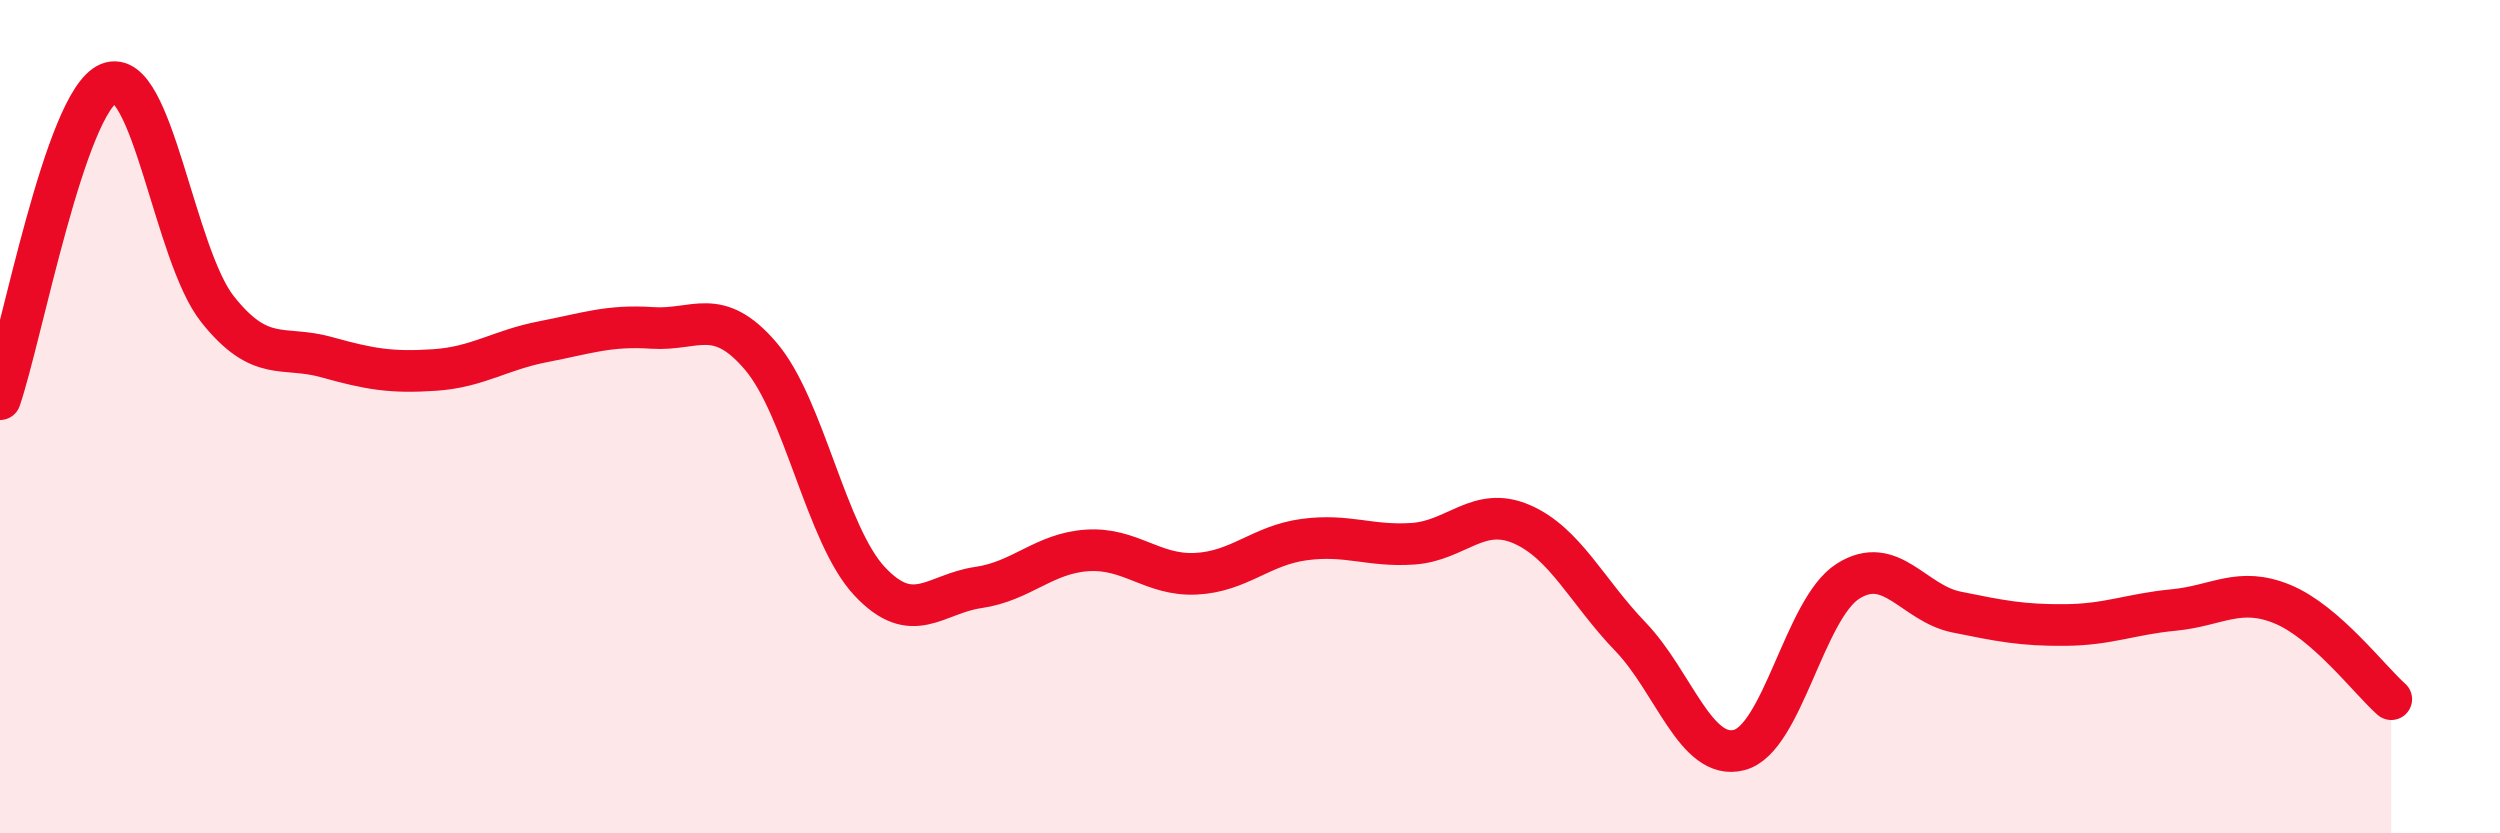
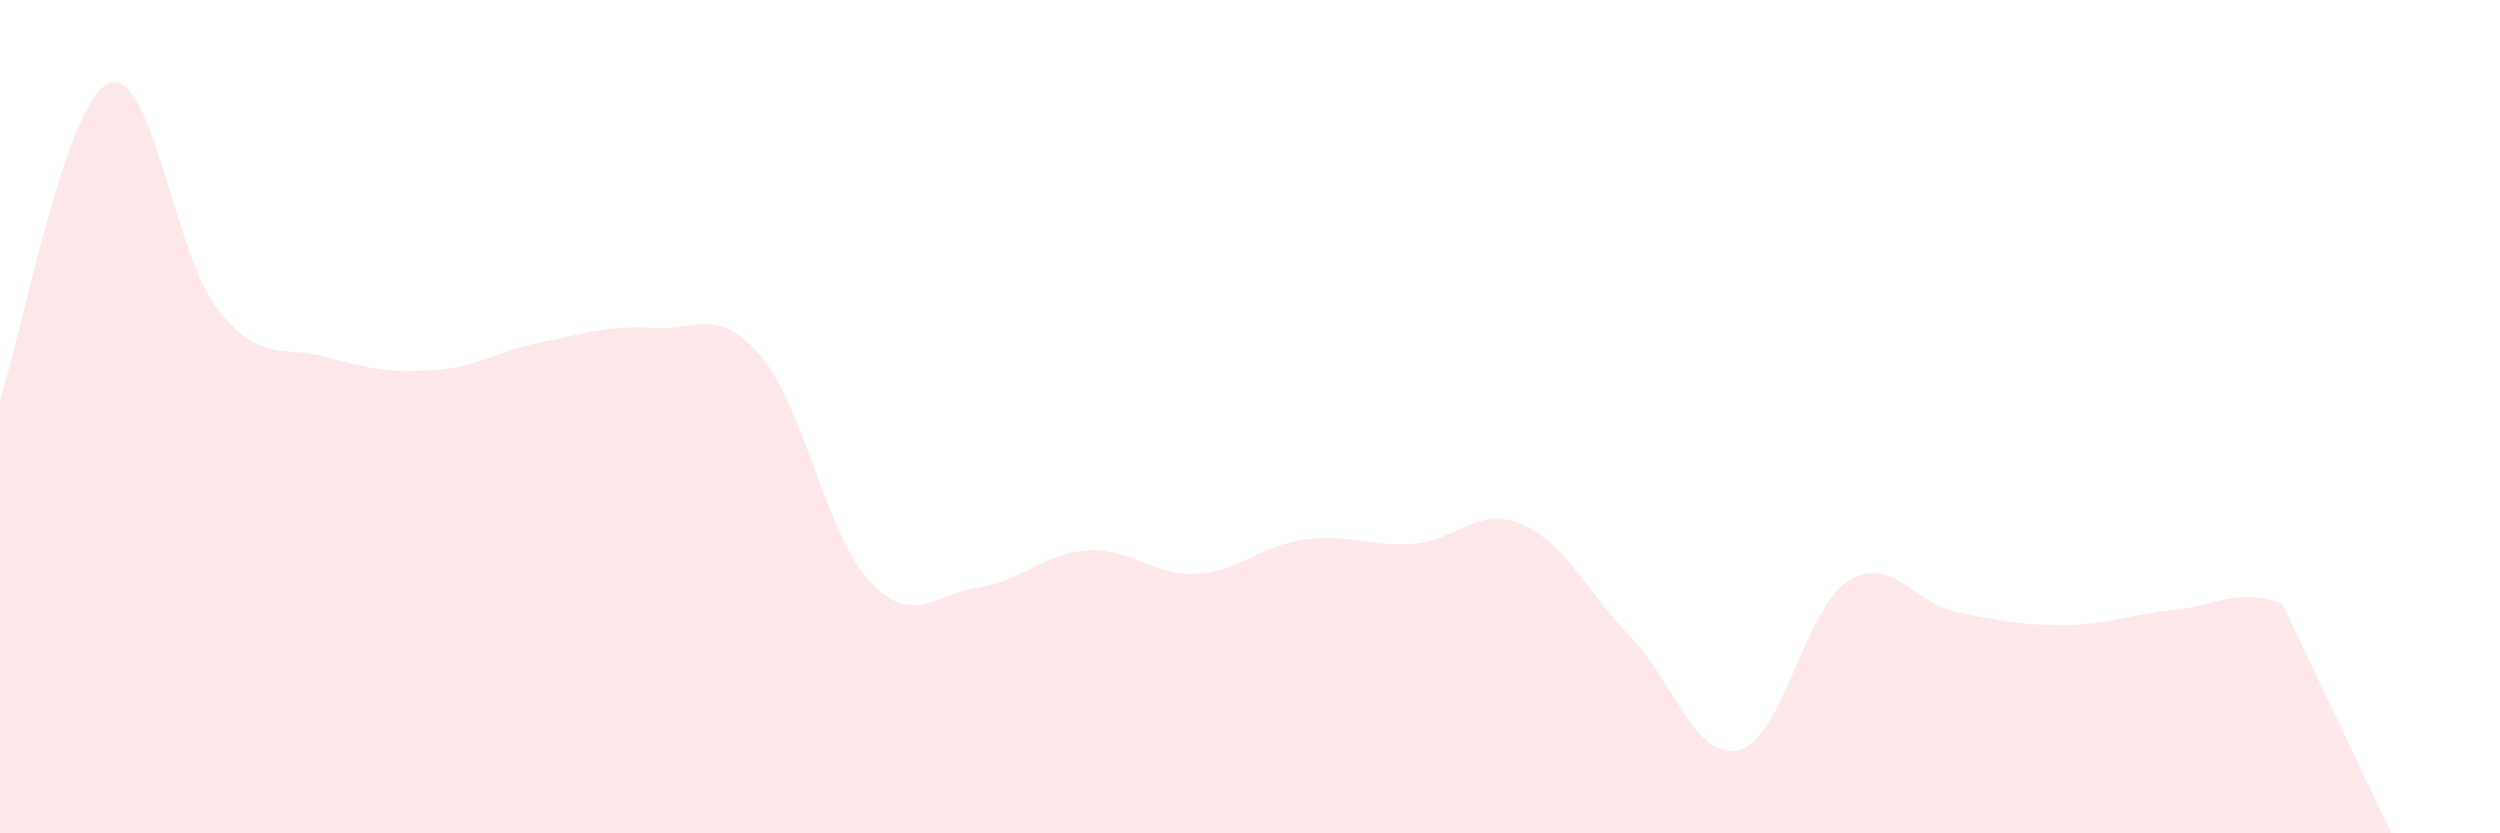
<svg xmlns="http://www.w3.org/2000/svg" width="60" height="20" viewBox="0 0 60 20">
-   <path d="M 0,9.58 C 0.52,8.06 1.57,2.43 2.61,2 C 3.65,1.57 4.18,6.11 5.22,7.42 C 6.26,8.73 6.79,8.28 7.83,8.57 C 8.87,8.86 9.39,8.95 10.43,8.88 C 11.47,8.81 12,8.4 13.04,8.2 C 14.08,8 14.61,7.8 15.65,7.87 C 16.69,7.94 17.22,7.33 18.26,8.55 C 19.3,9.77 19.83,12.84 20.87,13.95 C 21.91,15.06 22.44,14.25 23.48,14.1 C 24.52,13.95 25.05,13.28 26.09,13.21 C 27.13,13.14 27.66,13.82 28.7,13.77 C 29.74,13.72 30.26,13.09 31.3,12.95 C 32.34,12.81 32.87,13.12 33.91,13.05 C 34.95,12.98 35.48,12.13 36.52,12.58 C 37.56,13.03 38.09,14.2 39.13,15.28 C 40.17,16.36 40.7,18.27 41.74,18 C 42.78,17.73 43.31,14.61 44.35,13.95 C 45.39,13.29 45.92,14.48 46.96,14.69 C 48,14.9 48.53,15.01 49.57,15 C 50.61,14.99 51.13,14.74 52.17,14.64 C 53.21,14.54 53.74,14.07 54.78,14.5 C 55.82,14.93 56.87,16.32 57.39,16.78L57.39 20L0 20Z" fill="#EB0A25" opacity="0.1" stroke-linecap="round" stroke-linejoin="round" />
-   <path d="M 0,9.58 C 0.52,8.06 1.57,2.43 2.61,2 C 3.65,1.57 4.18,6.11 5.22,7.42 C 6.26,8.73 6.79,8.28 7.83,8.57 C 8.87,8.86 9.39,8.95 10.43,8.88 C 11.47,8.81 12,8.4 13.04,8.2 C 14.08,8 14.61,7.8 15.65,7.87 C 16.69,7.94 17.22,7.33 18.26,8.55 C 19.3,9.77 19.83,12.84 20.87,13.95 C 21.91,15.06 22.44,14.25 23.48,14.1 C 24.52,13.95 25.05,13.28 26.09,13.21 C 27.13,13.14 27.66,13.82 28.7,13.77 C 29.74,13.72 30.26,13.09 31.3,12.95 C 32.34,12.81 32.87,13.12 33.91,13.05 C 34.95,12.98 35.48,12.13 36.52,12.58 C 37.56,13.03 38.09,14.2 39.13,15.28 C 40.17,16.36 40.7,18.27 41.74,18 C 42.78,17.73 43.31,14.61 44.35,13.95 C 45.39,13.29 45.92,14.48 46.96,14.69 C 48,14.9 48.53,15.01 49.57,15 C 50.61,14.99 51.13,14.74 52.17,14.64 C 53.21,14.54 53.74,14.07 54.78,14.5 C 55.82,14.93 56.87,16.32 57.39,16.78" stroke="#EB0A25" stroke-width="1" fill="none" stroke-linecap="round" stroke-linejoin="round" />
+   <path d="M 0,9.58 C 0.52,8.06 1.57,2.43 2.61,2 C 3.65,1.57 4.18,6.11 5.22,7.42 C 6.26,8.73 6.79,8.28 7.83,8.57 C 8.87,8.86 9.39,8.95 10.43,8.88 C 11.47,8.81 12,8.4 13.04,8.2 C 14.08,8 14.61,7.8 15.65,7.87 C 16.69,7.94 17.22,7.33 18.26,8.55 C 19.3,9.77 19.83,12.84 20.87,13.95 C 21.91,15.06 22.44,14.25 23.48,14.1 C 24.52,13.95 25.05,13.28 26.09,13.21 C 27.13,13.14 27.66,13.82 28.7,13.77 C 29.74,13.72 30.26,13.09 31.3,12.95 C 32.34,12.81 32.87,13.12 33.91,13.05 C 34.95,12.98 35.48,12.13 36.52,12.58 C 37.56,13.03 38.09,14.2 39.13,15.28 C 40.17,16.36 40.7,18.27 41.74,18 C 42.78,17.73 43.31,14.61 44.35,13.95 C 45.39,13.29 45.92,14.48 46.96,14.69 C 48,14.9 48.53,15.01 49.57,15 C 50.61,14.99 51.13,14.74 52.17,14.64 C 53.21,14.54 53.74,14.07 54.78,14.5 L57.39 20L0 20Z" fill="#EB0A25" opacity="0.1" stroke-linecap="round" stroke-linejoin="round" />
</svg>